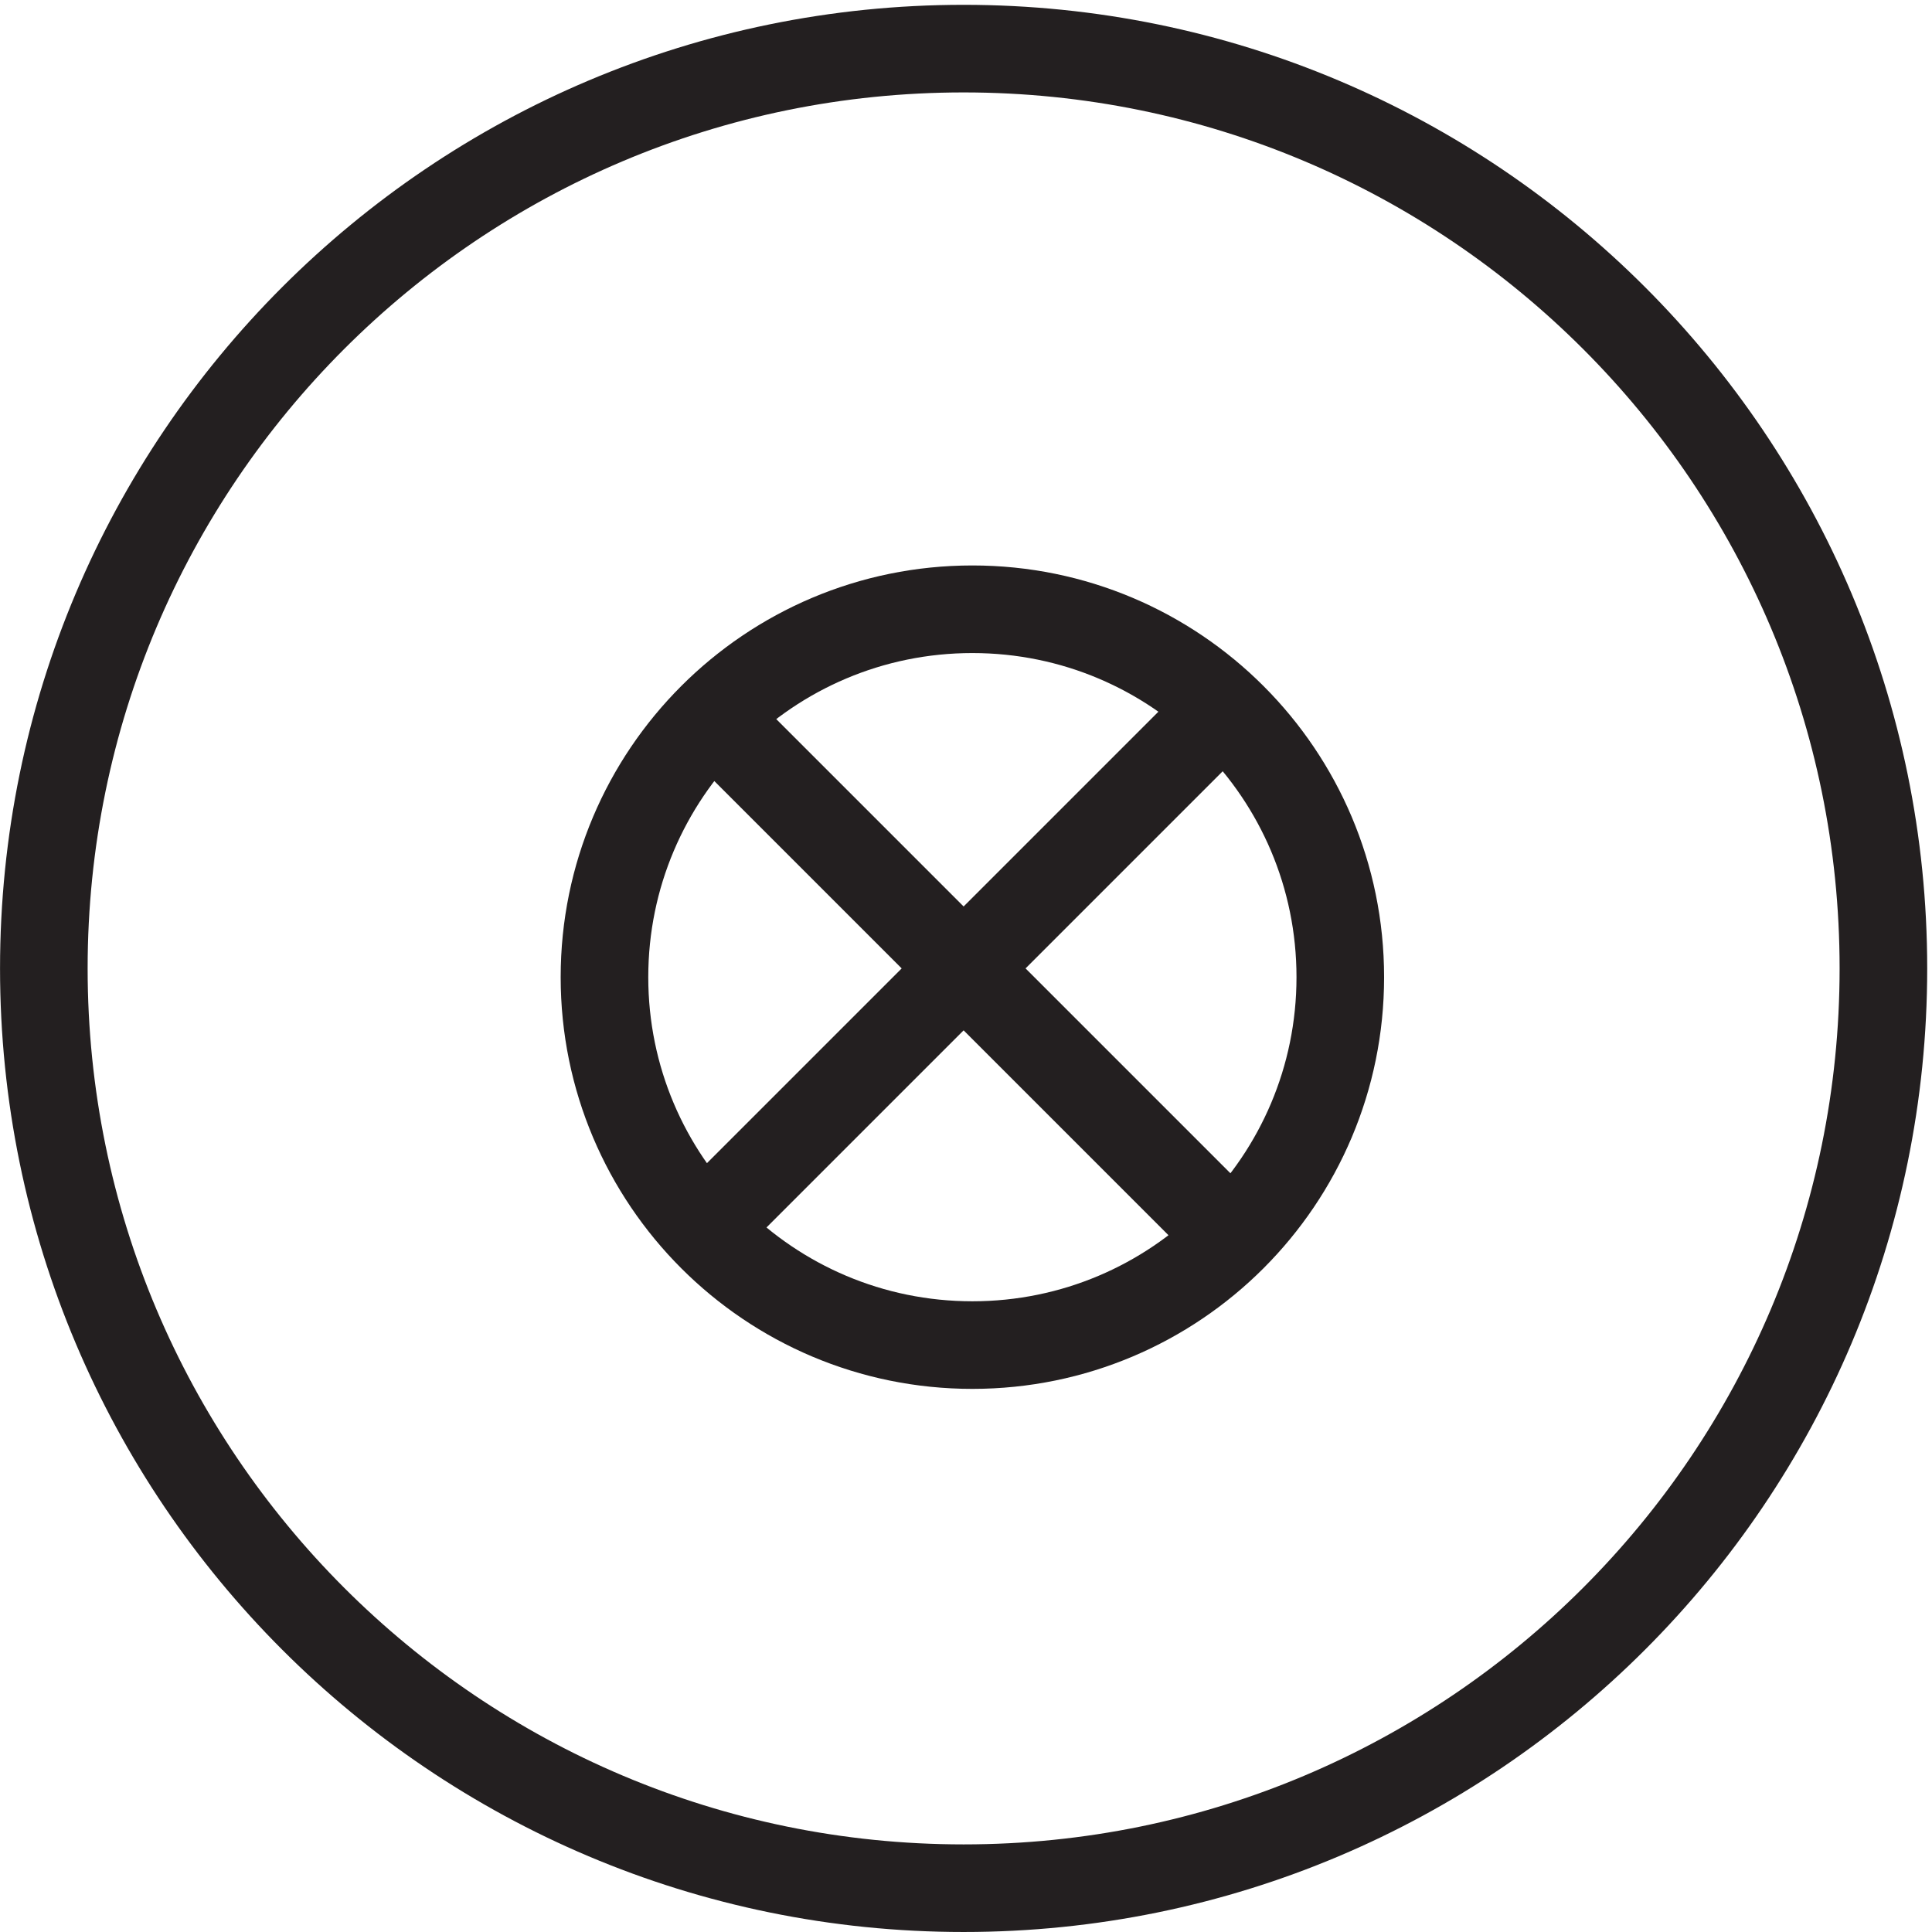
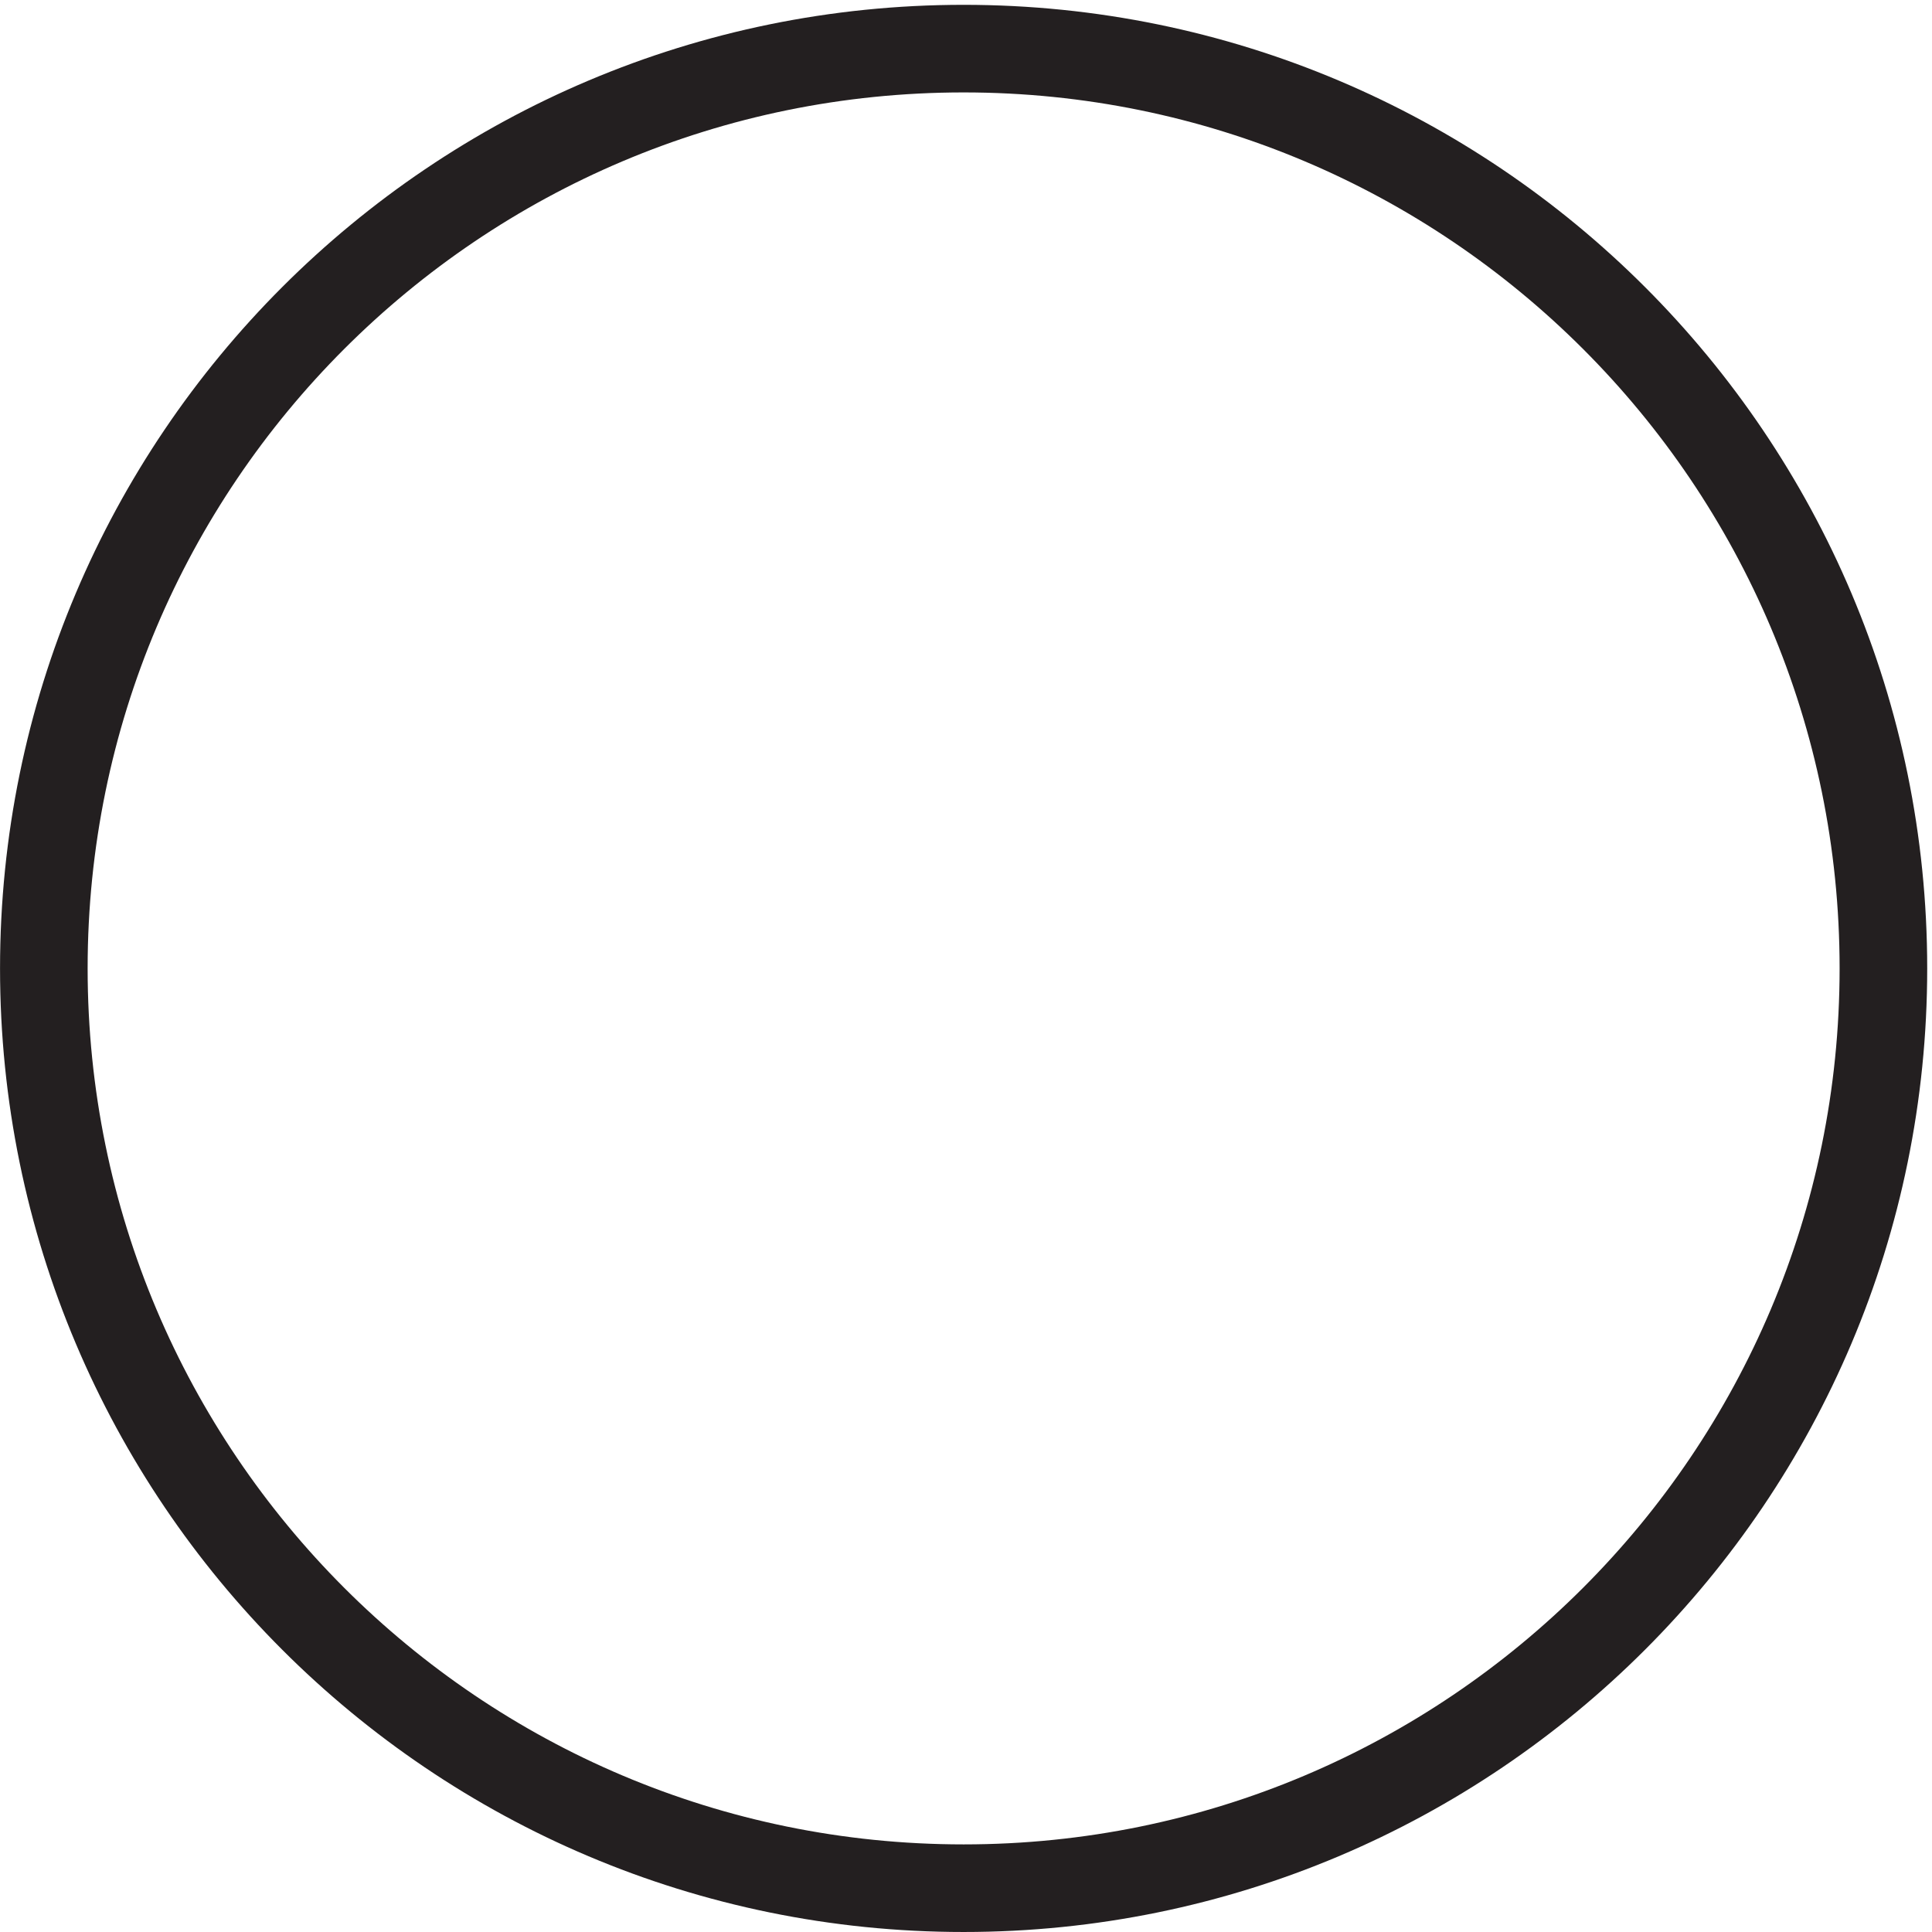
<svg xmlns="http://www.w3.org/2000/svg" xml:space="preserve" width="22" height="22">
  <path d="M160.832 81.914c0-43.492-35.254-78.75-78.75-78.75-43.492 0-78.75 35.258-78.75 78.75 0 43.496 35.258 78.75 78.75 78.75 43.496 0 78.75-35.254 78.75-78.75z" style="fill:none;stroke:#231f20;stroke-width:7.5;stroke-linecap:butt;stroke-linejoin:miter;stroke-miterlimit:10;stroke-dasharray:none;stroke-opacity:1" transform="matrix(.133 0 0 -.133 .056 21.922)" />
-   <path d="M114.332 81.164c0-17.394-14.102-31.5-31.5-31.5-17.395 0-31.5 14.106-31.5 31.5 0 17.399 14.105 31.5 31.5 31.5 17.398 0 31.5-14.101 31.5-31.5zm-55.5 24 46.5-46.5m0 46.5-46.5-46.5" style="fill:none;stroke:#231f20;stroke-width:7.5;stroke-linecap:butt;stroke-linejoin:miter;stroke-miterlimit:10;stroke-dasharray:none;stroke-opacity:1" transform="matrix(.133 0 0 -.133 .056 21.922)" />
</svg>